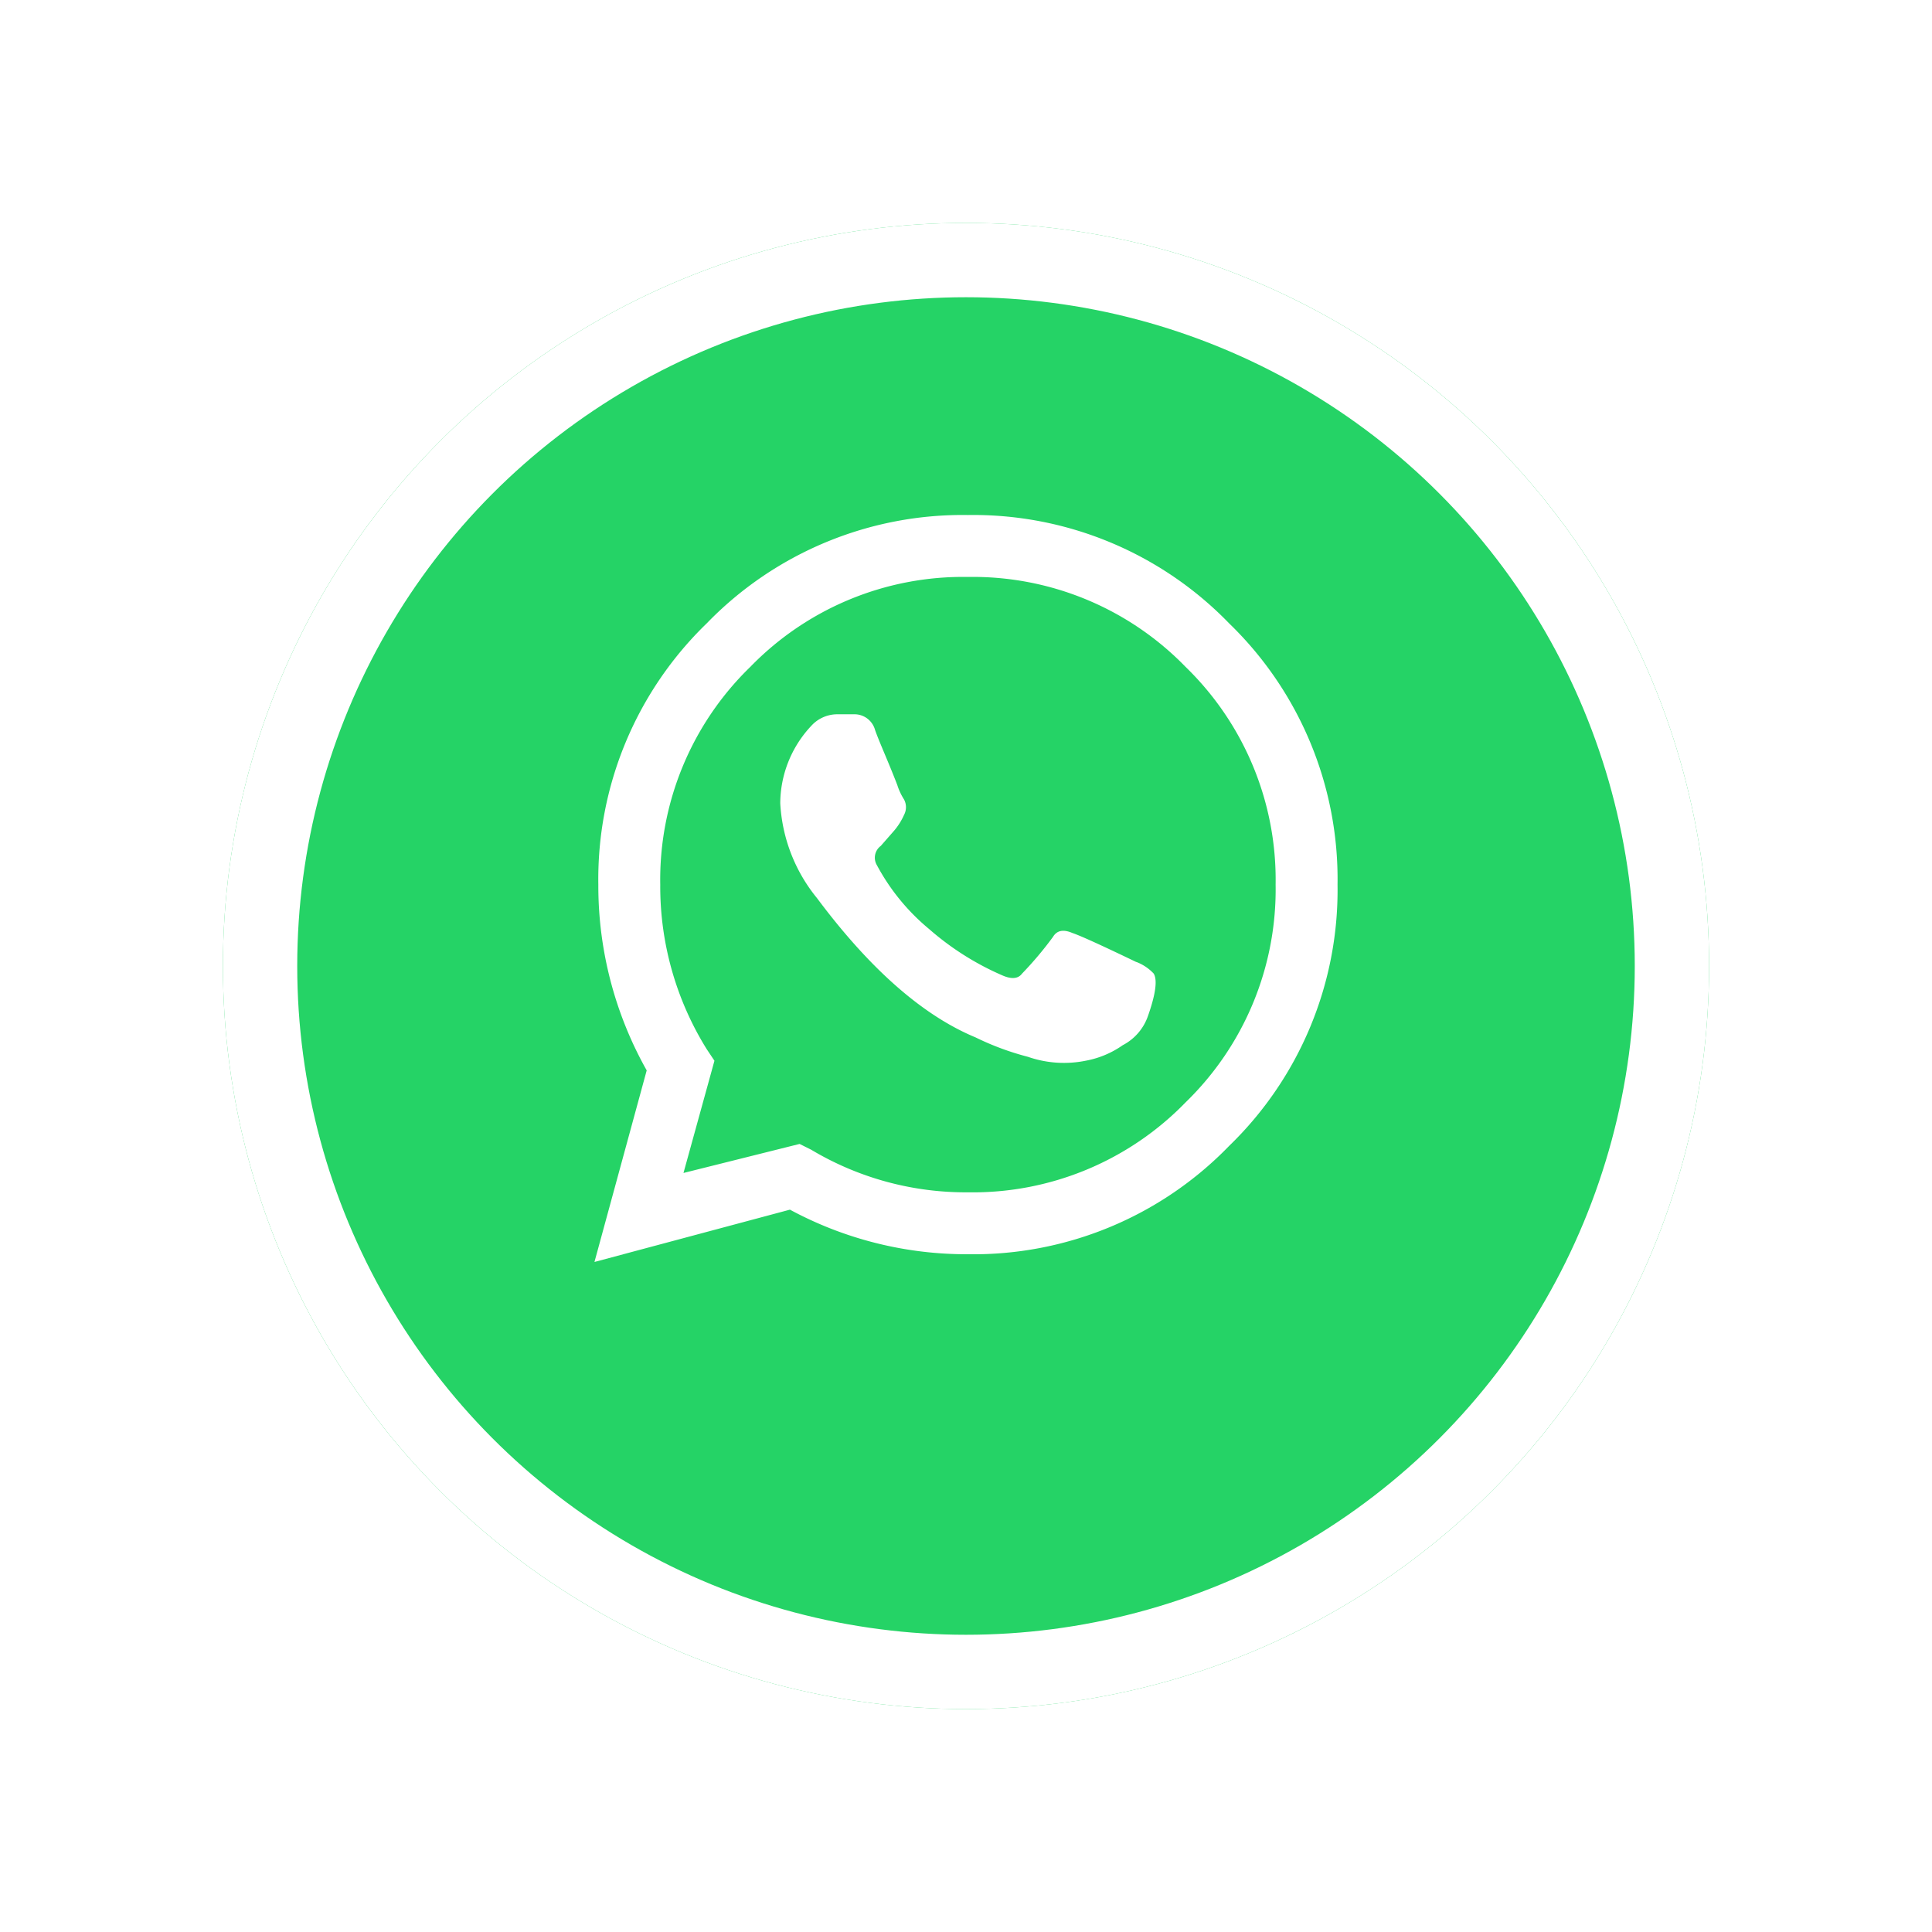
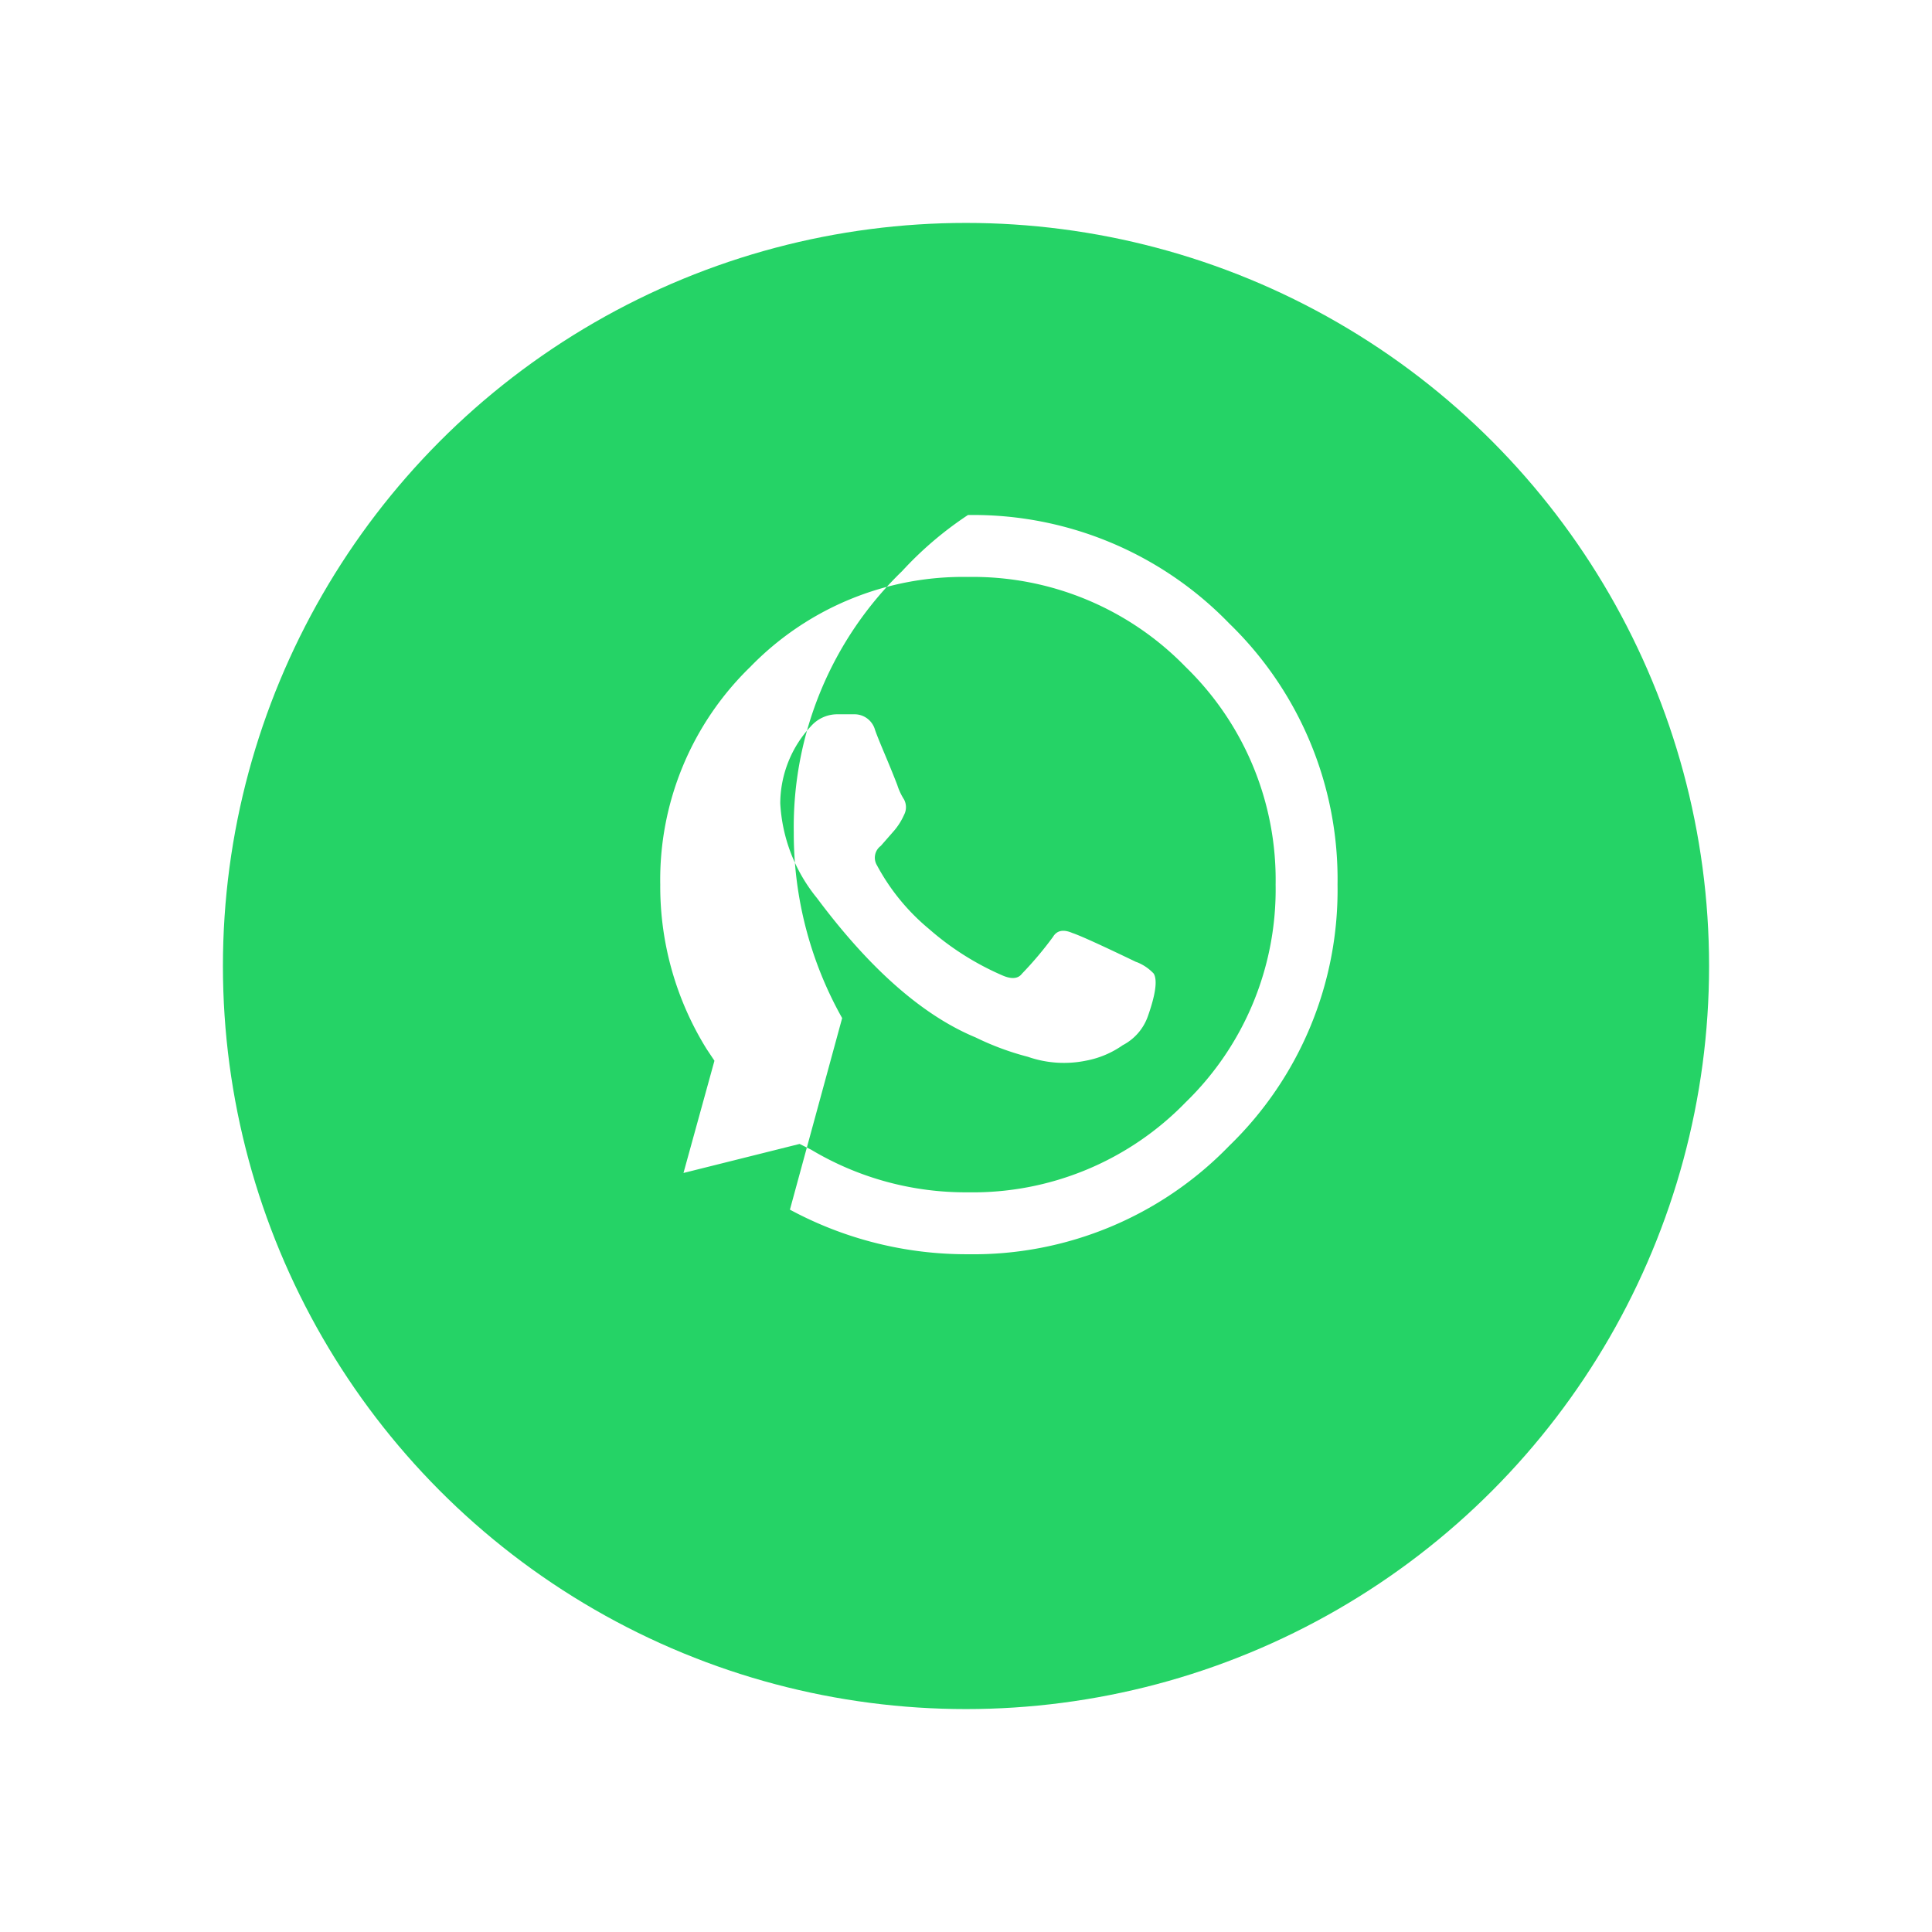
<svg xmlns="http://www.w3.org/2000/svg" width="78" height="78" viewBox="0 0 78 78">
  <defs>
    <filter id="a" x="0" y="0" width="78" height="78" filterUnits="userSpaceOnUse">
      <feOffset dy="3" input="SourceAlpha" />
      <feGaussianBlur stdDeviation="3" result="b" />
      <feFlood flood-opacity="0.161" />
      <feComposite operator="in" in2="b" />
      <feComposite in="SourceGraphic" />
    </filter>
  </defs>
  <g transform="translate(2907 -4595)">
    <g transform="matrix(1, 0, 0, 1, -2907, 4595)" filter="url(#a)">
      <g transform="translate(9 6)" fill="#25d366" stroke="#fff" stroke-width="3">
        <circle cx="30" cy="30" r="30" stroke="none" />
-         <circle cx="30" cy="30" r="28.5" fill="none" />
      </g>
    </g>
-     <path d="M22.828-46.5a14.374,14.374,0,0,1,10.547,4.375A14.374,14.374,0,0,1,37.75-31.578a14.374,14.374,0,0,1-4.375,10.547,14.374,14.374,0,0,1-10.547,4.375,15.012,15.012,0,0,1-7.187-1.8L7.75-16.344l2.109-7.734a15.206,15.206,0,0,1-1.953-7.5,14.374,14.374,0,0,1,4.375-10.547A14.374,14.374,0,0,1,22.828-46.5Zm0,27.344a11.972,11.972,0,0,0,8.789-3.633,11.972,11.972,0,0,0,3.633-8.789,11.972,11.972,0,0,0-3.633-8.789A11.972,11.972,0,0,0,22.828-44a11.972,11.972,0,0,0-8.789,3.633,11.972,11.972,0,0,0-3.633,8.789,12.434,12.434,0,0,0,1.875,6.641l.313.469-1.25,4.531,4.688-1.172.469.234A12.156,12.156,0,0,0,22.828-19.156Zm6.8-9.3a1.875,1.875,0,0,1,.7.469q.234.391-.234,1.719a2.1,2.1,0,0,1-1.016,1.172,3.789,3.789,0,0,1-1.484.625,4.428,4.428,0,0,1-2.344-.156,11.113,11.113,0,0,1-2.109-.781q-3.2-1.328-6.406-5.625a6.6,6.6,0,0,1-1.484-3.828,4.593,4.593,0,0,1,1.25-3.125,1.418,1.418,0,0,1,1.016-.469h.7a.859.859,0,0,1,.859.625q.078.234.391.977t.508,1.25a2.461,2.461,0,0,0,.273.586.664.664,0,0,1,0,.625,2.629,2.629,0,0,1-.391.625l-.547.625a.592.592,0,0,0-.156.781,8.629,8.629,0,0,0,2.109,2.578,11.281,11.281,0,0,0,2.969,1.875q.547.234.781-.078a14.314,14.314,0,0,0,1.25-1.484q.234-.391.781-.156Q27.516-29.469,29.625-28.453Z" transform="translate(-2890.75 4662.293)" fill="#fff" />
+     <path d="M22.828-46.5a14.374,14.374,0,0,1,10.547,4.375A14.374,14.374,0,0,1,37.75-31.578a14.374,14.374,0,0,1-4.375,10.547,14.374,14.374,0,0,1-10.547,4.375,15.012,15.012,0,0,1-7.187-1.8l2.109-7.734a15.206,15.206,0,0,1-1.953-7.5,14.374,14.374,0,0,1,4.375-10.547A14.374,14.374,0,0,1,22.828-46.5Zm0,27.344a11.972,11.972,0,0,0,8.789-3.633,11.972,11.972,0,0,0,3.633-8.789,11.972,11.972,0,0,0-3.633-8.789A11.972,11.972,0,0,0,22.828-44a11.972,11.972,0,0,0-8.789,3.633,11.972,11.972,0,0,0-3.633,8.789,12.434,12.434,0,0,0,1.875,6.641l.313.469-1.25,4.531,4.688-1.172.469.234A12.156,12.156,0,0,0,22.828-19.156Zm6.8-9.3a1.875,1.875,0,0,1,.7.469q.234.391-.234,1.719a2.1,2.1,0,0,1-1.016,1.172,3.789,3.789,0,0,1-1.484.625,4.428,4.428,0,0,1-2.344-.156,11.113,11.113,0,0,1-2.109-.781q-3.2-1.328-6.406-5.625a6.6,6.6,0,0,1-1.484-3.828,4.593,4.593,0,0,1,1.25-3.125,1.418,1.418,0,0,1,1.016-.469h.7a.859.859,0,0,1,.859.625q.078.234.391.977t.508,1.25a2.461,2.461,0,0,0,.273.586.664.664,0,0,1,0,.625,2.629,2.629,0,0,1-.391.625l-.547.625a.592.592,0,0,0-.156.781,8.629,8.629,0,0,0,2.109,2.578,11.281,11.281,0,0,0,2.969,1.875q.547.234.781-.078a14.314,14.314,0,0,0,1.25-1.484q.234-.391.781-.156Q27.516-29.469,29.625-28.453Z" transform="translate(-2890.75 4662.293)" fill="#fff" />
  </g>
</svg>